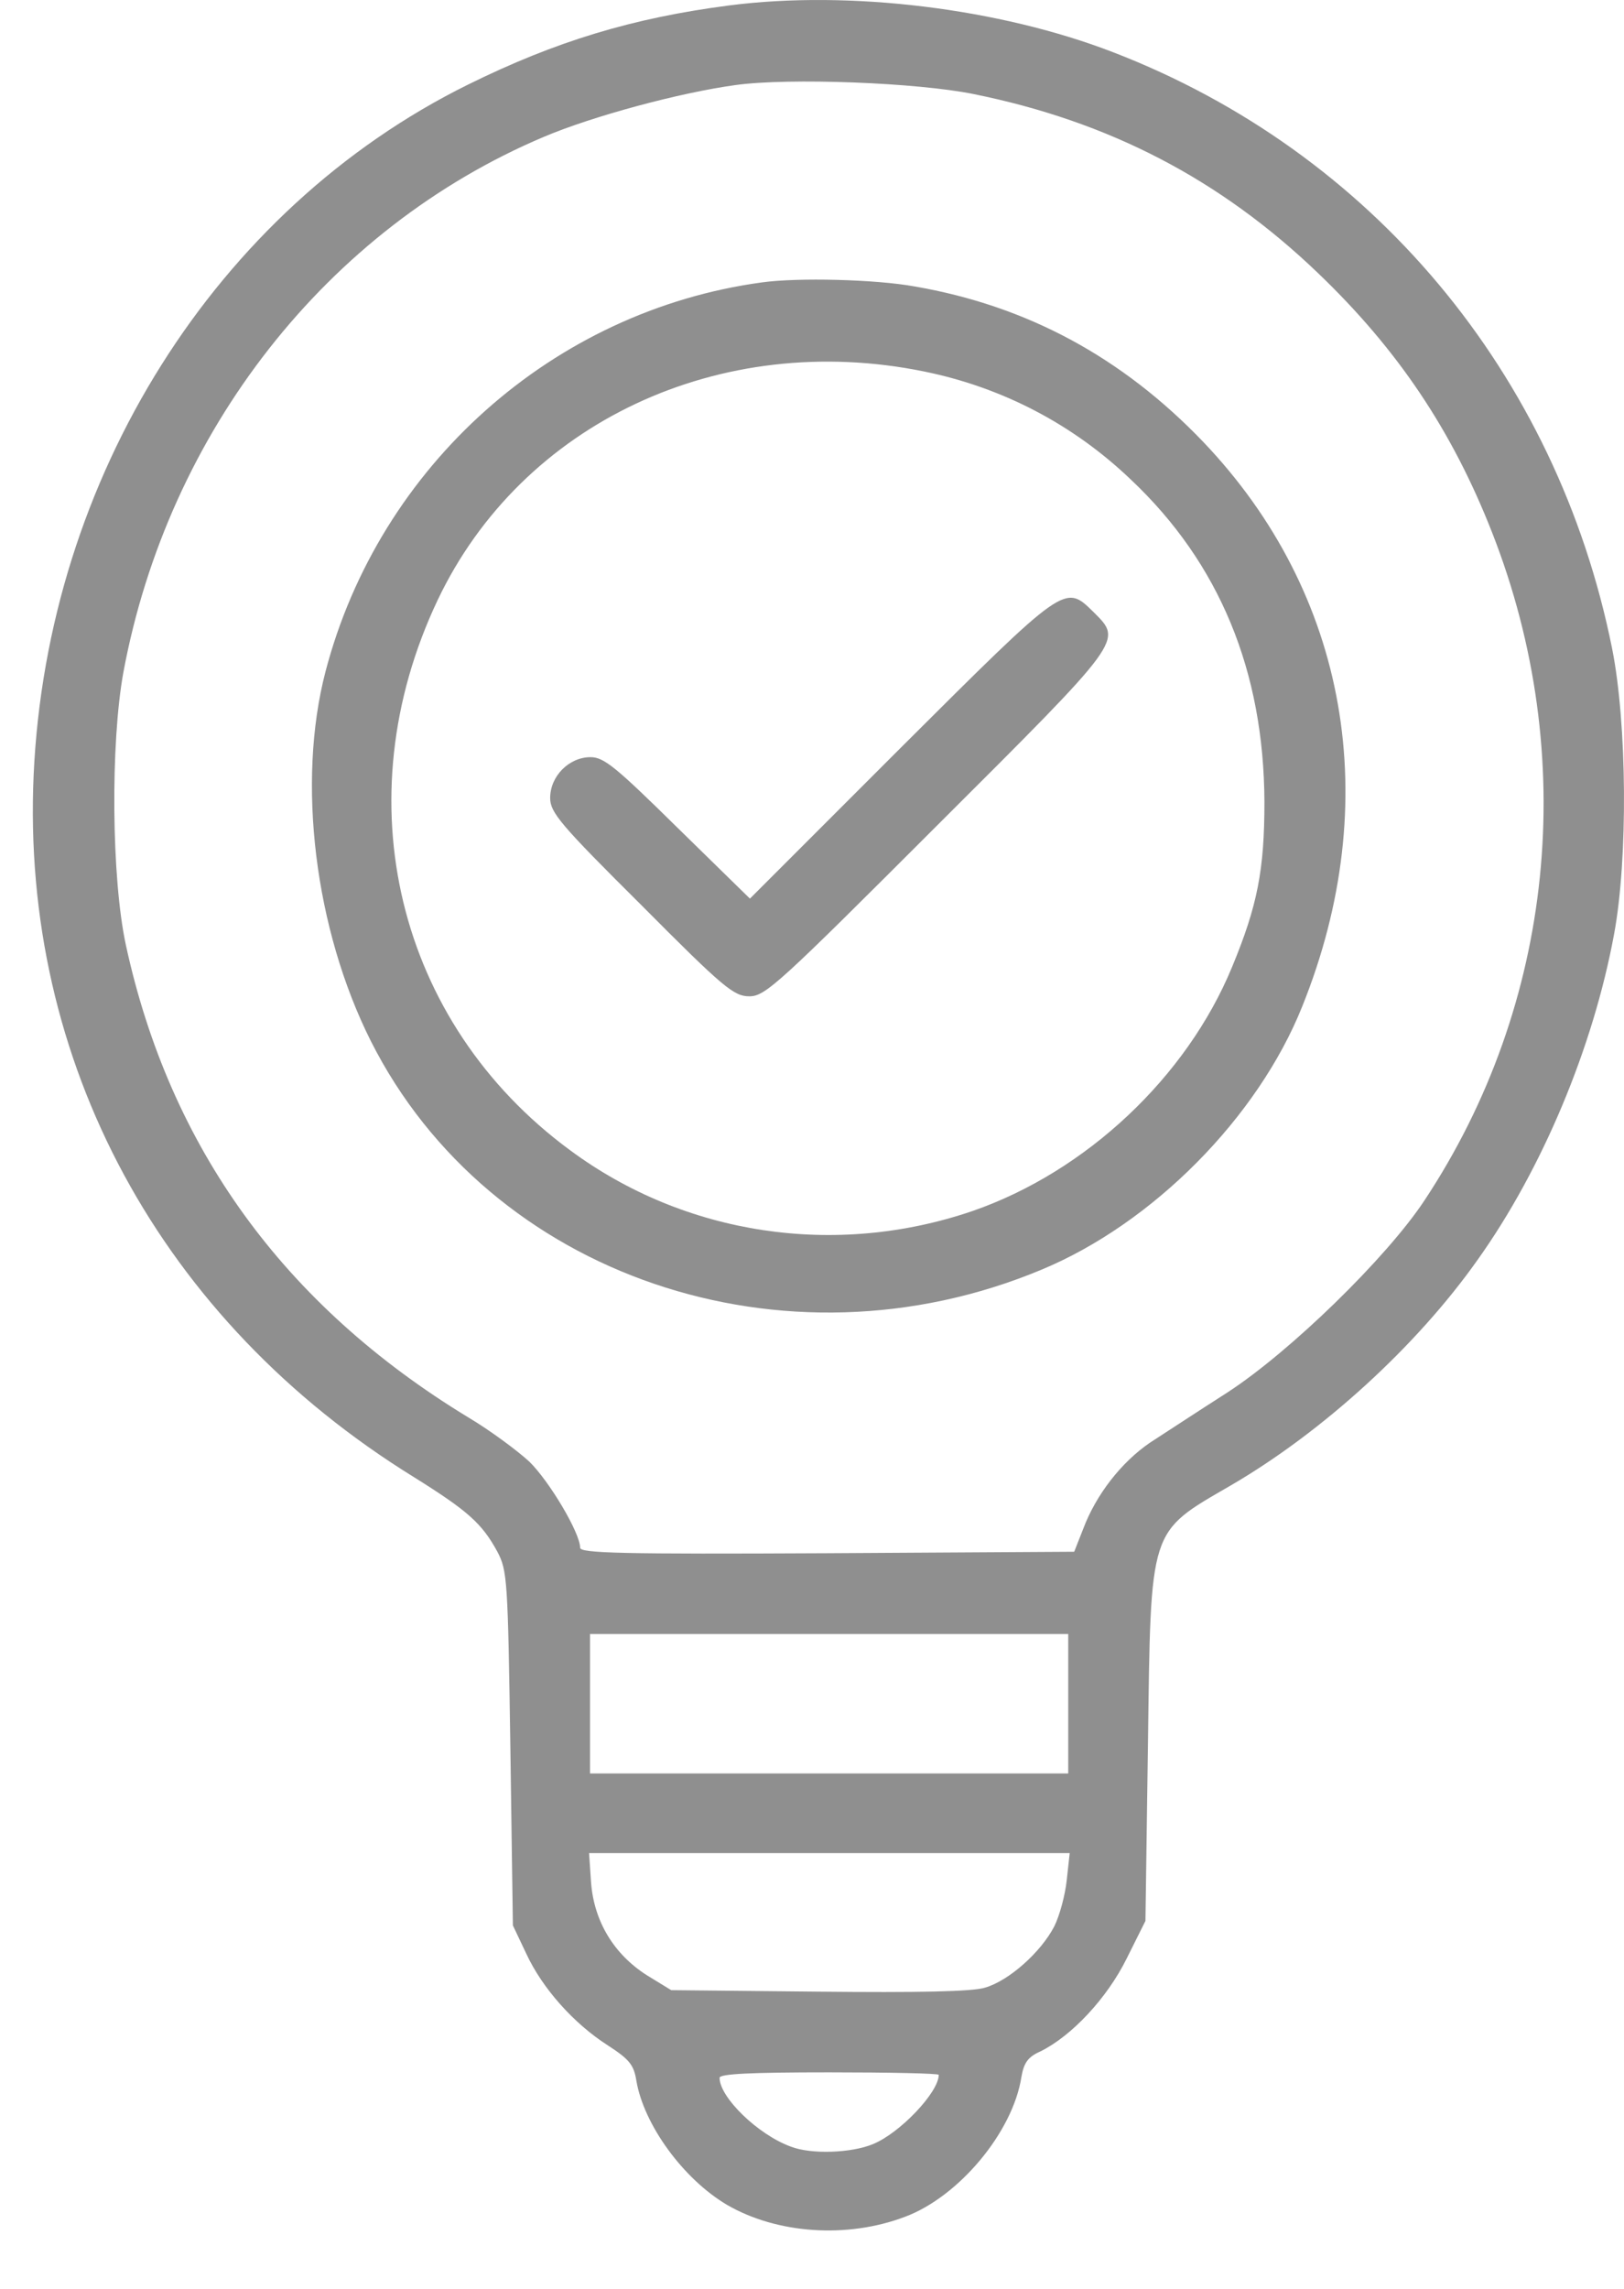
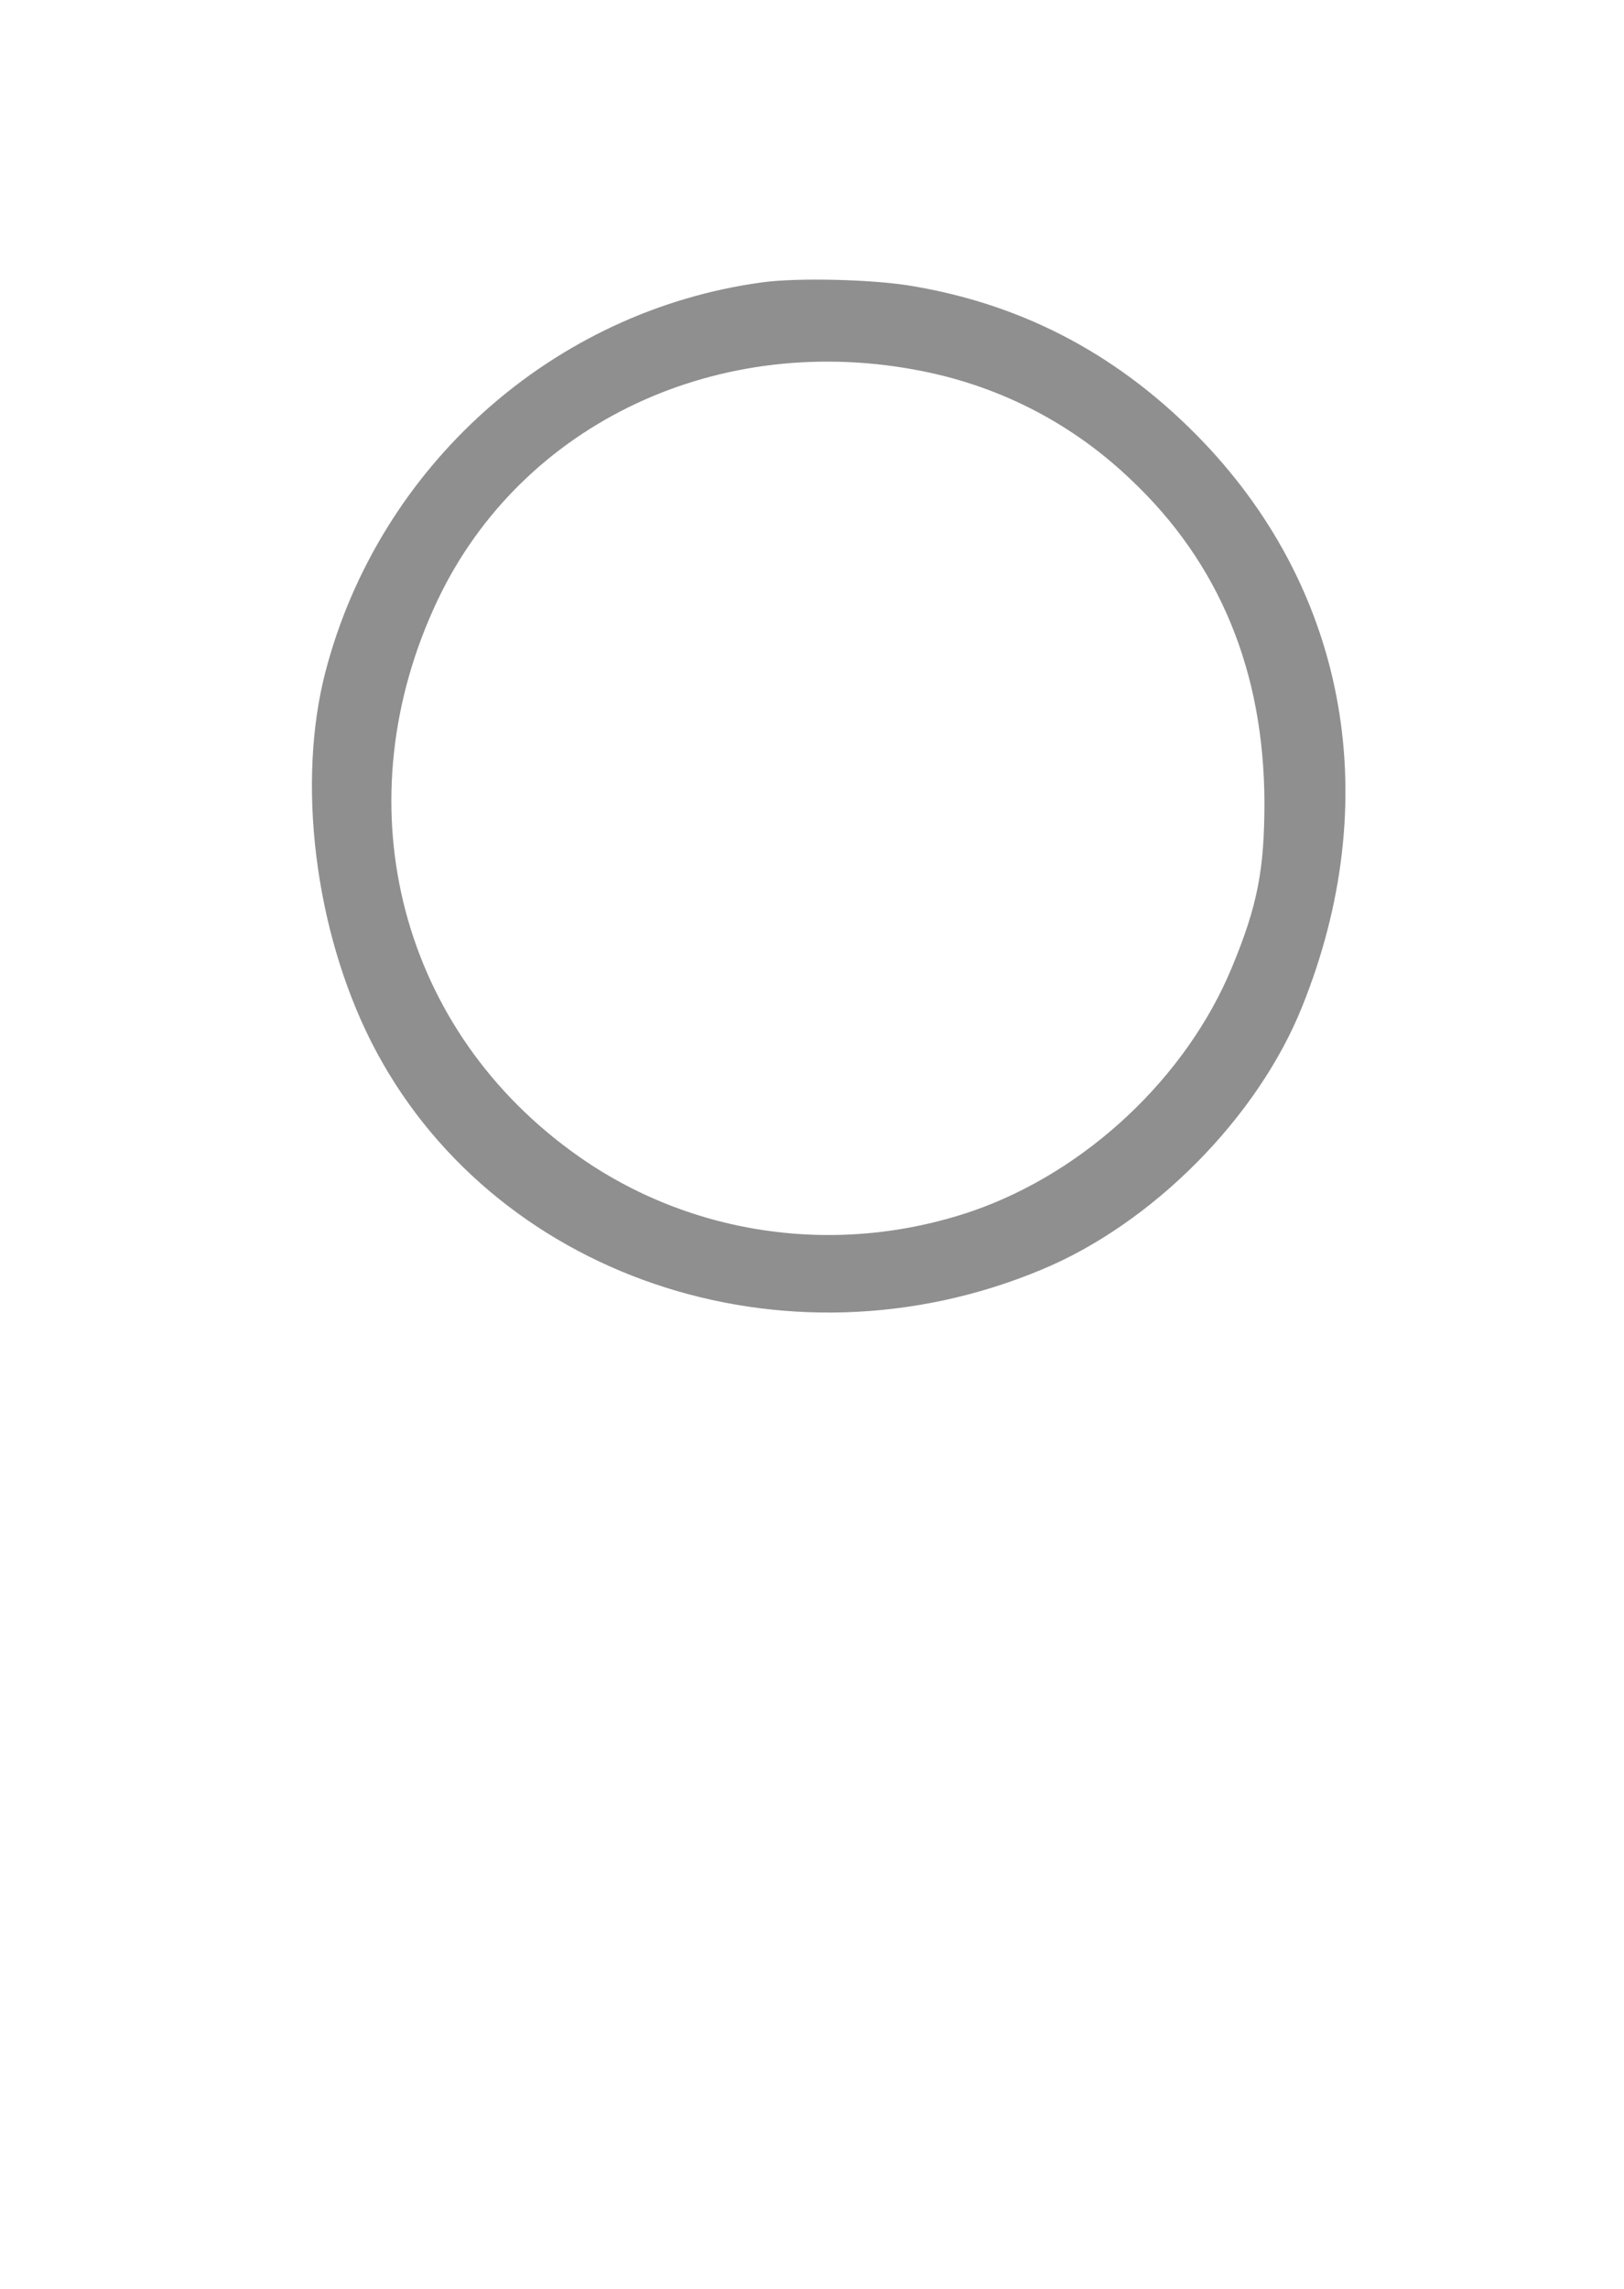
<svg xmlns="http://www.w3.org/2000/svg" width="22" height="31" viewBox="0 0 22 31" fill="none">
-   <path d="M9.883 0.073C8.574 0.242 7.528 0.559 6.34 1.146C2.926 2.833 0.639 6.47 0.456 10.491C0.281 14.378 2.177 17.886 5.605 20.005C6.34 20.464 6.529 20.633 6.738 21.017C6.873 21.274 6.88 21.395 6.914 23.682L6.948 26.078L7.13 26.462C7.346 26.928 7.771 27.407 8.236 27.704C8.527 27.893 8.587 27.967 8.621 28.183C8.722 28.777 9.255 29.512 9.849 29.863C10.524 30.255 11.475 30.322 12.258 30.025C12.987 29.755 13.722 28.878 13.837 28.129C13.87 27.94 13.925 27.859 14.093 27.785C14.518 27.576 14.997 27.063 15.261 26.53L15.517 26.017L15.551 23.622C15.591 20.666 15.557 20.767 16.671 20.12C17.912 19.398 19.188 18.237 20.017 17.063C20.888 15.842 21.583 14.189 21.866 12.65C22.055 11.631 22.042 9.803 21.839 8.784C21.09 5.053 18.58 2.057 15.078 0.707C13.54 0.113 11.509 -0.136 9.883 0.073ZM13.189 1.274C15.024 1.645 16.529 2.428 17.852 3.696C18.938 4.735 19.673 5.835 20.213 7.212C21.401 10.241 21.057 13.602 19.296 16.26C18.783 17.036 17.48 18.305 16.63 18.858C16.239 19.108 15.767 19.418 15.578 19.54C15.193 19.803 14.849 20.241 14.674 20.707L14.552 21.017L11.205 21.037C8.432 21.051 7.859 21.037 7.859 20.963C7.859 20.761 7.44 20.059 7.17 19.796C7.008 19.647 6.637 19.371 6.34 19.195C3.844 17.677 2.299 15.538 1.705 12.799C1.509 11.888 1.496 10.073 1.671 9.108C2.278 5.842 4.431 3.096 7.366 1.854C8.034 1.571 9.215 1.254 9.964 1.152C10.693 1.051 12.427 1.119 13.189 1.274ZM14.471 23.075V24.02H11.232H7.993V23.075V22.131H11.232H14.471V23.075ZM14.451 25.464C14.431 25.659 14.356 25.943 14.282 26.091C14.1 26.442 13.668 26.827 13.344 26.921C13.176 26.975 12.427 26.989 11.091 26.975L9.093 26.955L8.763 26.753C8.317 26.469 8.047 26.024 8.007 25.497L7.98 25.099H11.232H14.491L14.451 25.464ZM12.717 28.102C12.717 28.338 12.19 28.892 11.826 29.04C11.536 29.161 10.989 29.182 10.713 29.074C10.267 28.912 9.748 28.406 9.748 28.142C9.748 28.088 10.173 28.068 11.232 28.068C12.049 28.068 12.717 28.082 12.717 28.102Z" fill="#8F8F8F" />
  <path d="M10.321 3.825C7.494 4.209 5.139 6.308 4.41 9.094C4.019 10.592 4.262 12.583 5.024 14.101C6.63 17.286 10.625 18.649 14.106 17.198C15.618 16.571 17.041 15.133 17.642 13.629C18.755 10.862 18.263 8.042 16.299 5.984C15.206 4.843 13.917 4.142 12.386 3.879C11.866 3.784 10.807 3.757 10.321 3.825ZM12.521 5.032C13.58 5.248 14.538 5.748 15.321 6.497C16.522 7.63 17.122 9.094 17.129 10.862C17.129 11.78 17.035 12.266 16.691 13.096C16.077 14.587 14.714 15.869 13.175 16.402C11.32 17.036 9.282 16.733 7.723 15.579C5.375 13.851 4.646 10.835 5.928 8.129C7.069 5.727 9.754 4.466 12.521 5.032Z" fill="#8F8F8F" />
-   <path d="M12.197 10.133L10.159 12.171L9.18 11.213C8.344 10.39 8.182 10.255 8 10.255C7.71 10.255 7.453 10.511 7.453 10.808C7.453 11.004 7.588 11.166 8.688 12.259C9.808 13.386 9.943 13.494 10.152 13.494C10.368 13.494 10.55 13.325 12.696 11.179C15.24 8.642 15.206 8.683 14.815 8.291C14.423 7.907 14.444 7.893 12.197 10.133Z" fill="#8F8F8F" />
</svg>